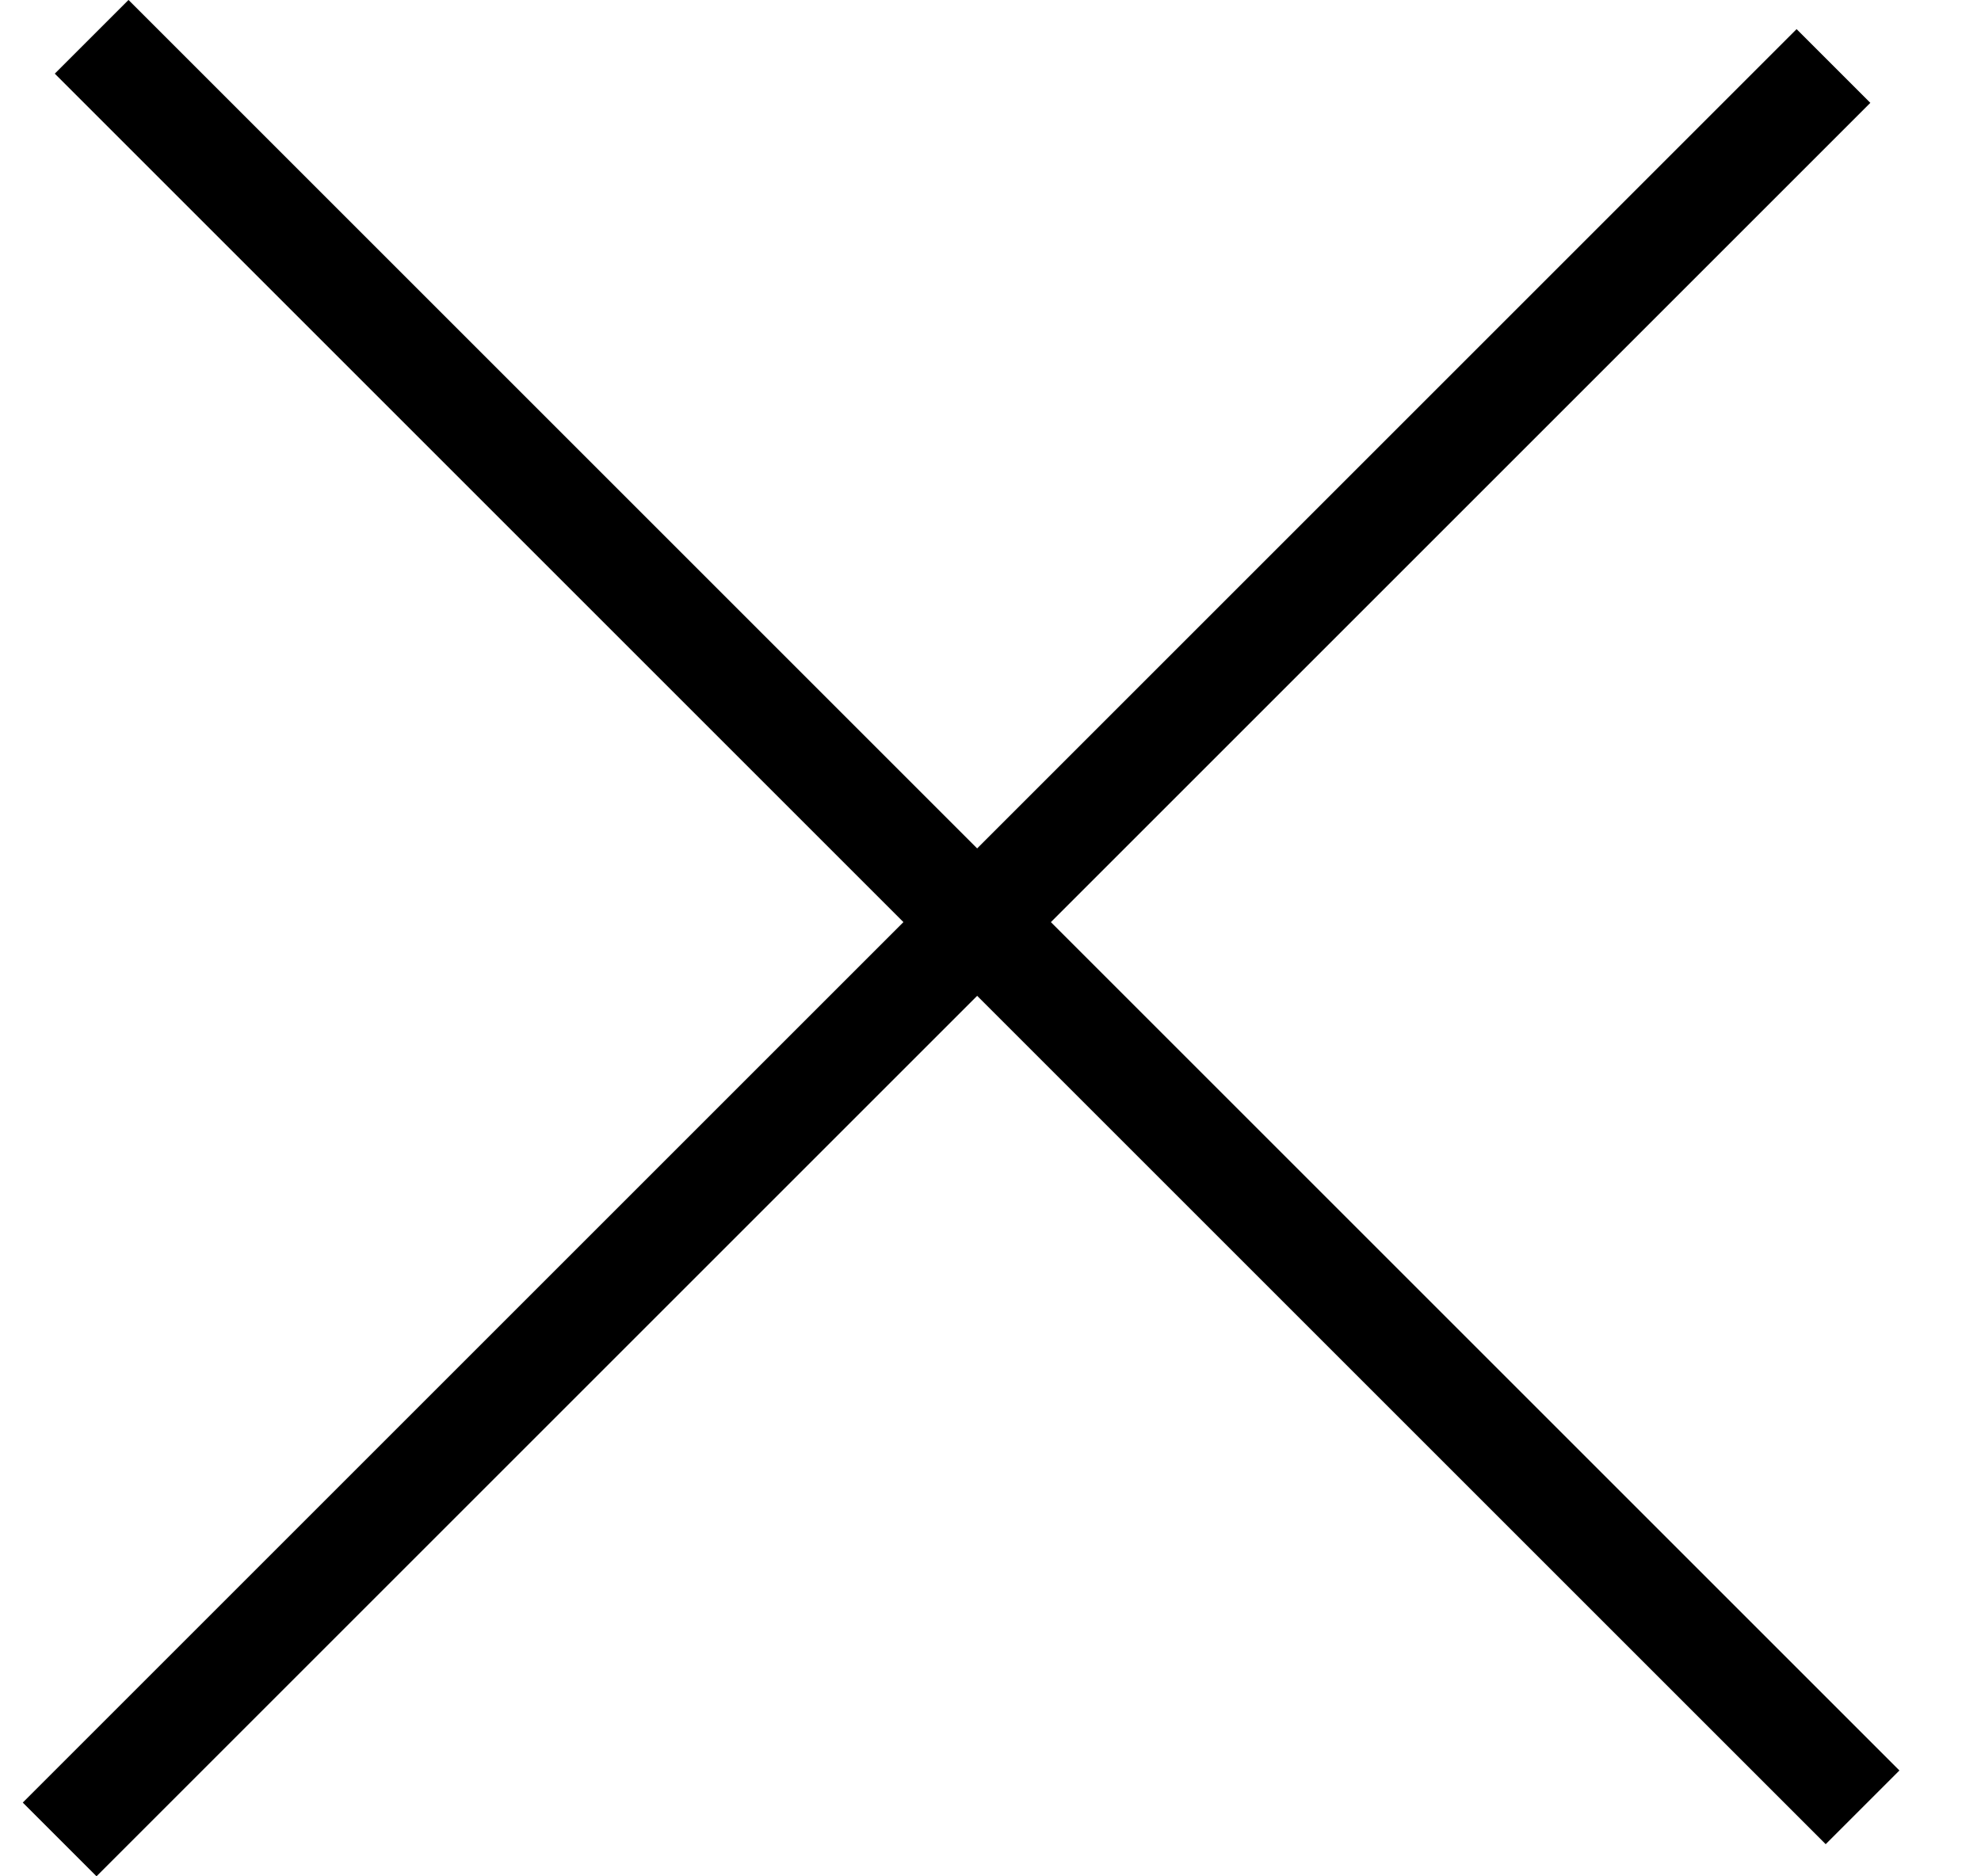
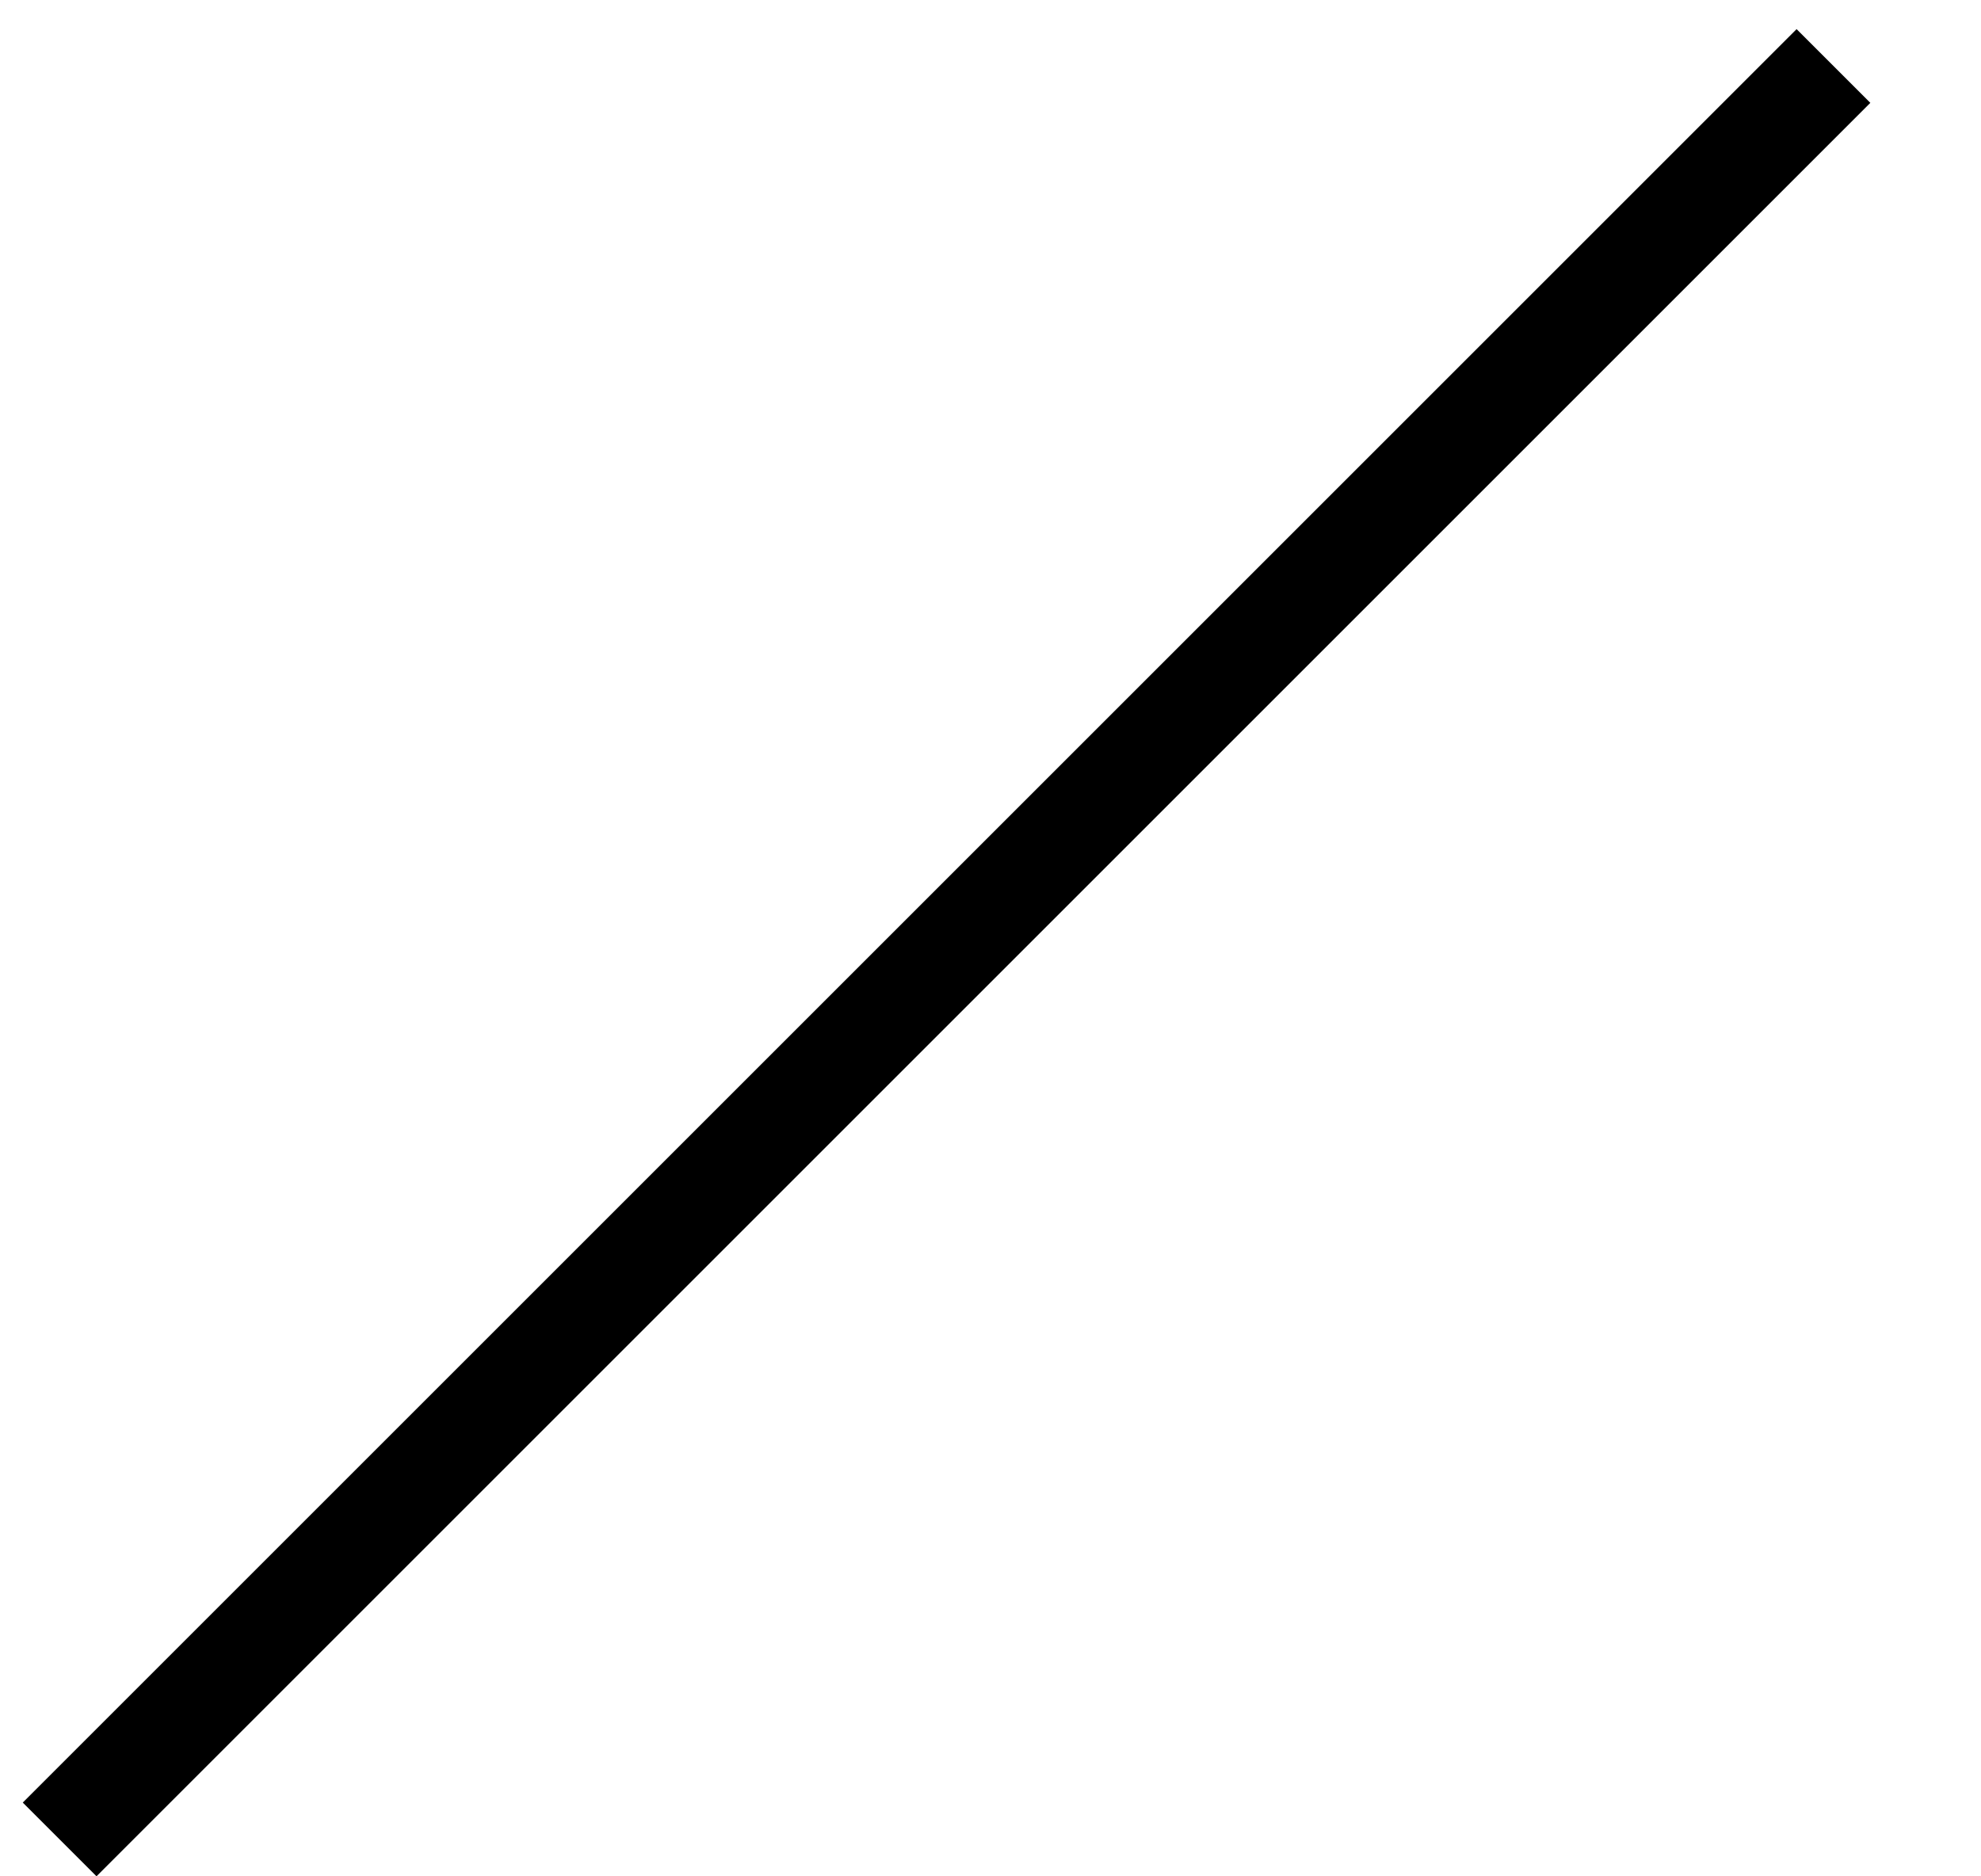
<svg xmlns="http://www.w3.org/2000/svg" width="19" height="18" viewBox="0 0 19 18" fill="none">
  <line x1="0.572" y1="17.646" x2="17.585" y2="0.633" stroke="black" />
-   <line x1="17.864" y1="17.338" x2="0.879" y2="0.353" stroke="black" />
</svg>